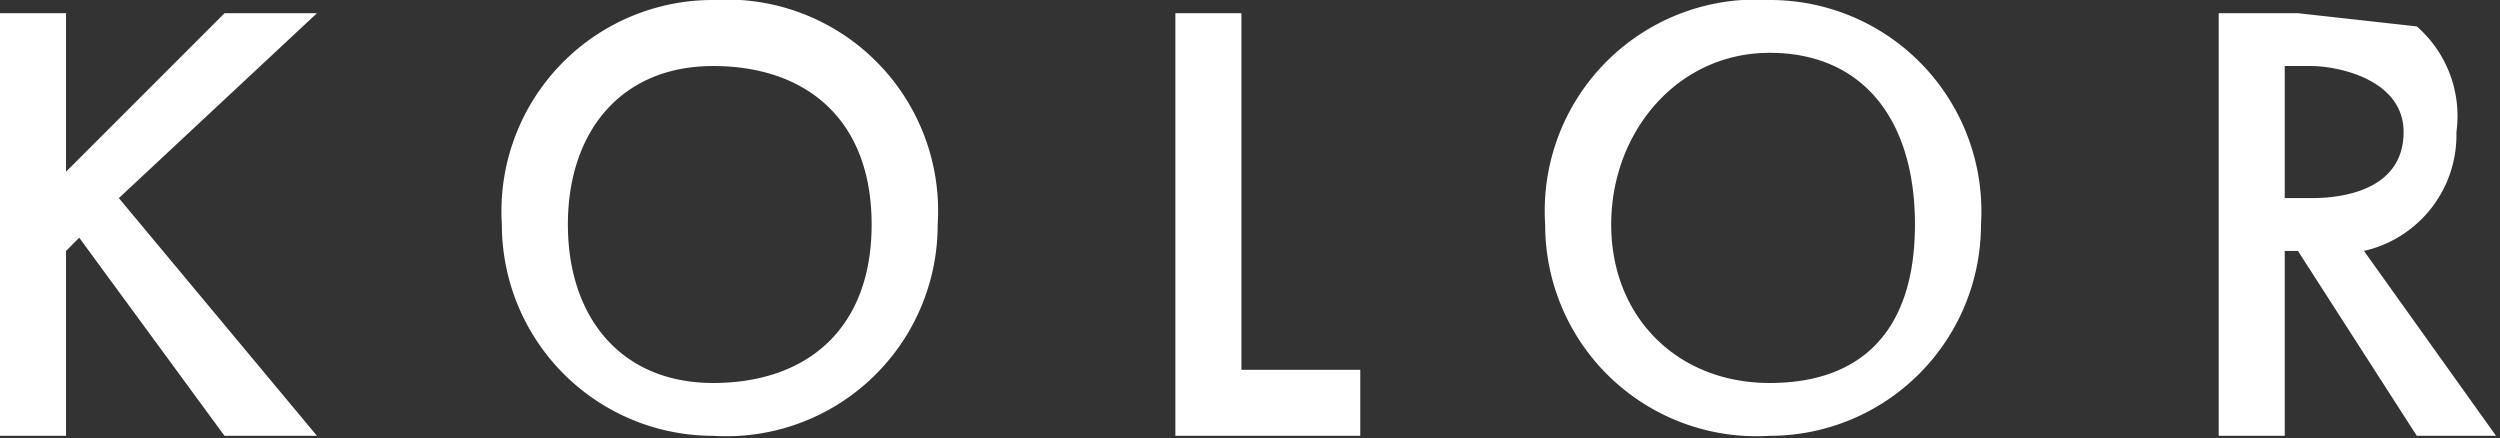
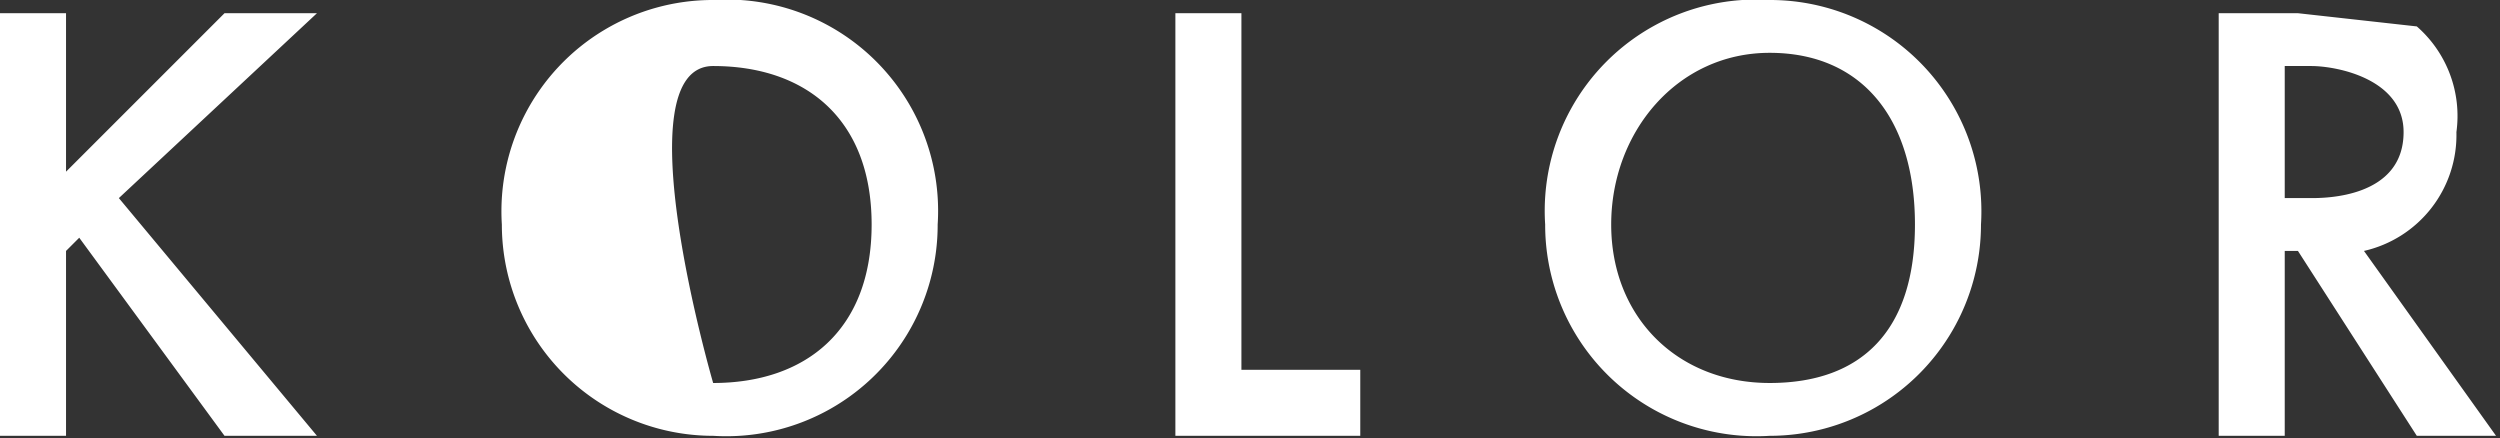
<svg xmlns="http://www.w3.org/2000/svg" width="189.3" height="33.2">
  <rect width="100%" height="100%" fill="#333333" stroke="none" />
-   <path data-name="パス 44" d="M5 1H0v32h5V19l1-1 11 15h7L9 15 24 1h-7L5 13zm49-1a16 16 0 00-16 17 16 16 0 0016 16 16 16 0 0017-16A16 16 0 0054 0zm0 29c-7 0-11-5-11-12S47 5 54 5s12 4 12 12-5 12-12 12zM89 1v32h14v-5h-9V1zm45-1a16 16 0 00-17 17 16 16 0 0017 16 16 16 0 0016-16 16 16 0 00-16-17zm0 29c-7 0-12-5-12-12s5-13 12-13 11 5 11 13-4 12-11 12zm34-28v32h5V19h1l9 14h6l-10-14a9 9 0 007-9 9 9 0 00-3-8l-9-1zm5 4h2c2 0 7 1 7 5 0 5-6 5-7 5h-2z" fill="#fff" />
+   <path data-name="パス 44" d="M5 1H0v32h5V19l1-1 11 15h7L9 15 24 1h-7L5 13zm49-1a16 16 0 00-16 17 16 16 0 0016 16 16 16 0 0017-16A16 16 0 0054 0zm0 29S47 5 54 5s12 4 12 12-5 12-12 12zM89 1v32h14v-5h-9V1zm45-1a16 16 0 00-17 17 16 16 0 0017 16 16 16 0 0016-16 16 16 0 00-16-17zm0 29c-7 0-12-5-12-12s5-13 12-13 11 5 11 13-4 12-11 12zm34-28v32h5V19h1l9 14h6l-10-14a9 9 0 007-9 9 9 0 00-3-8l-9-1zm5 4h2c2 0 7 1 7 5 0 5-6 5-7 5h-2z" fill="#fff" />
</svg>